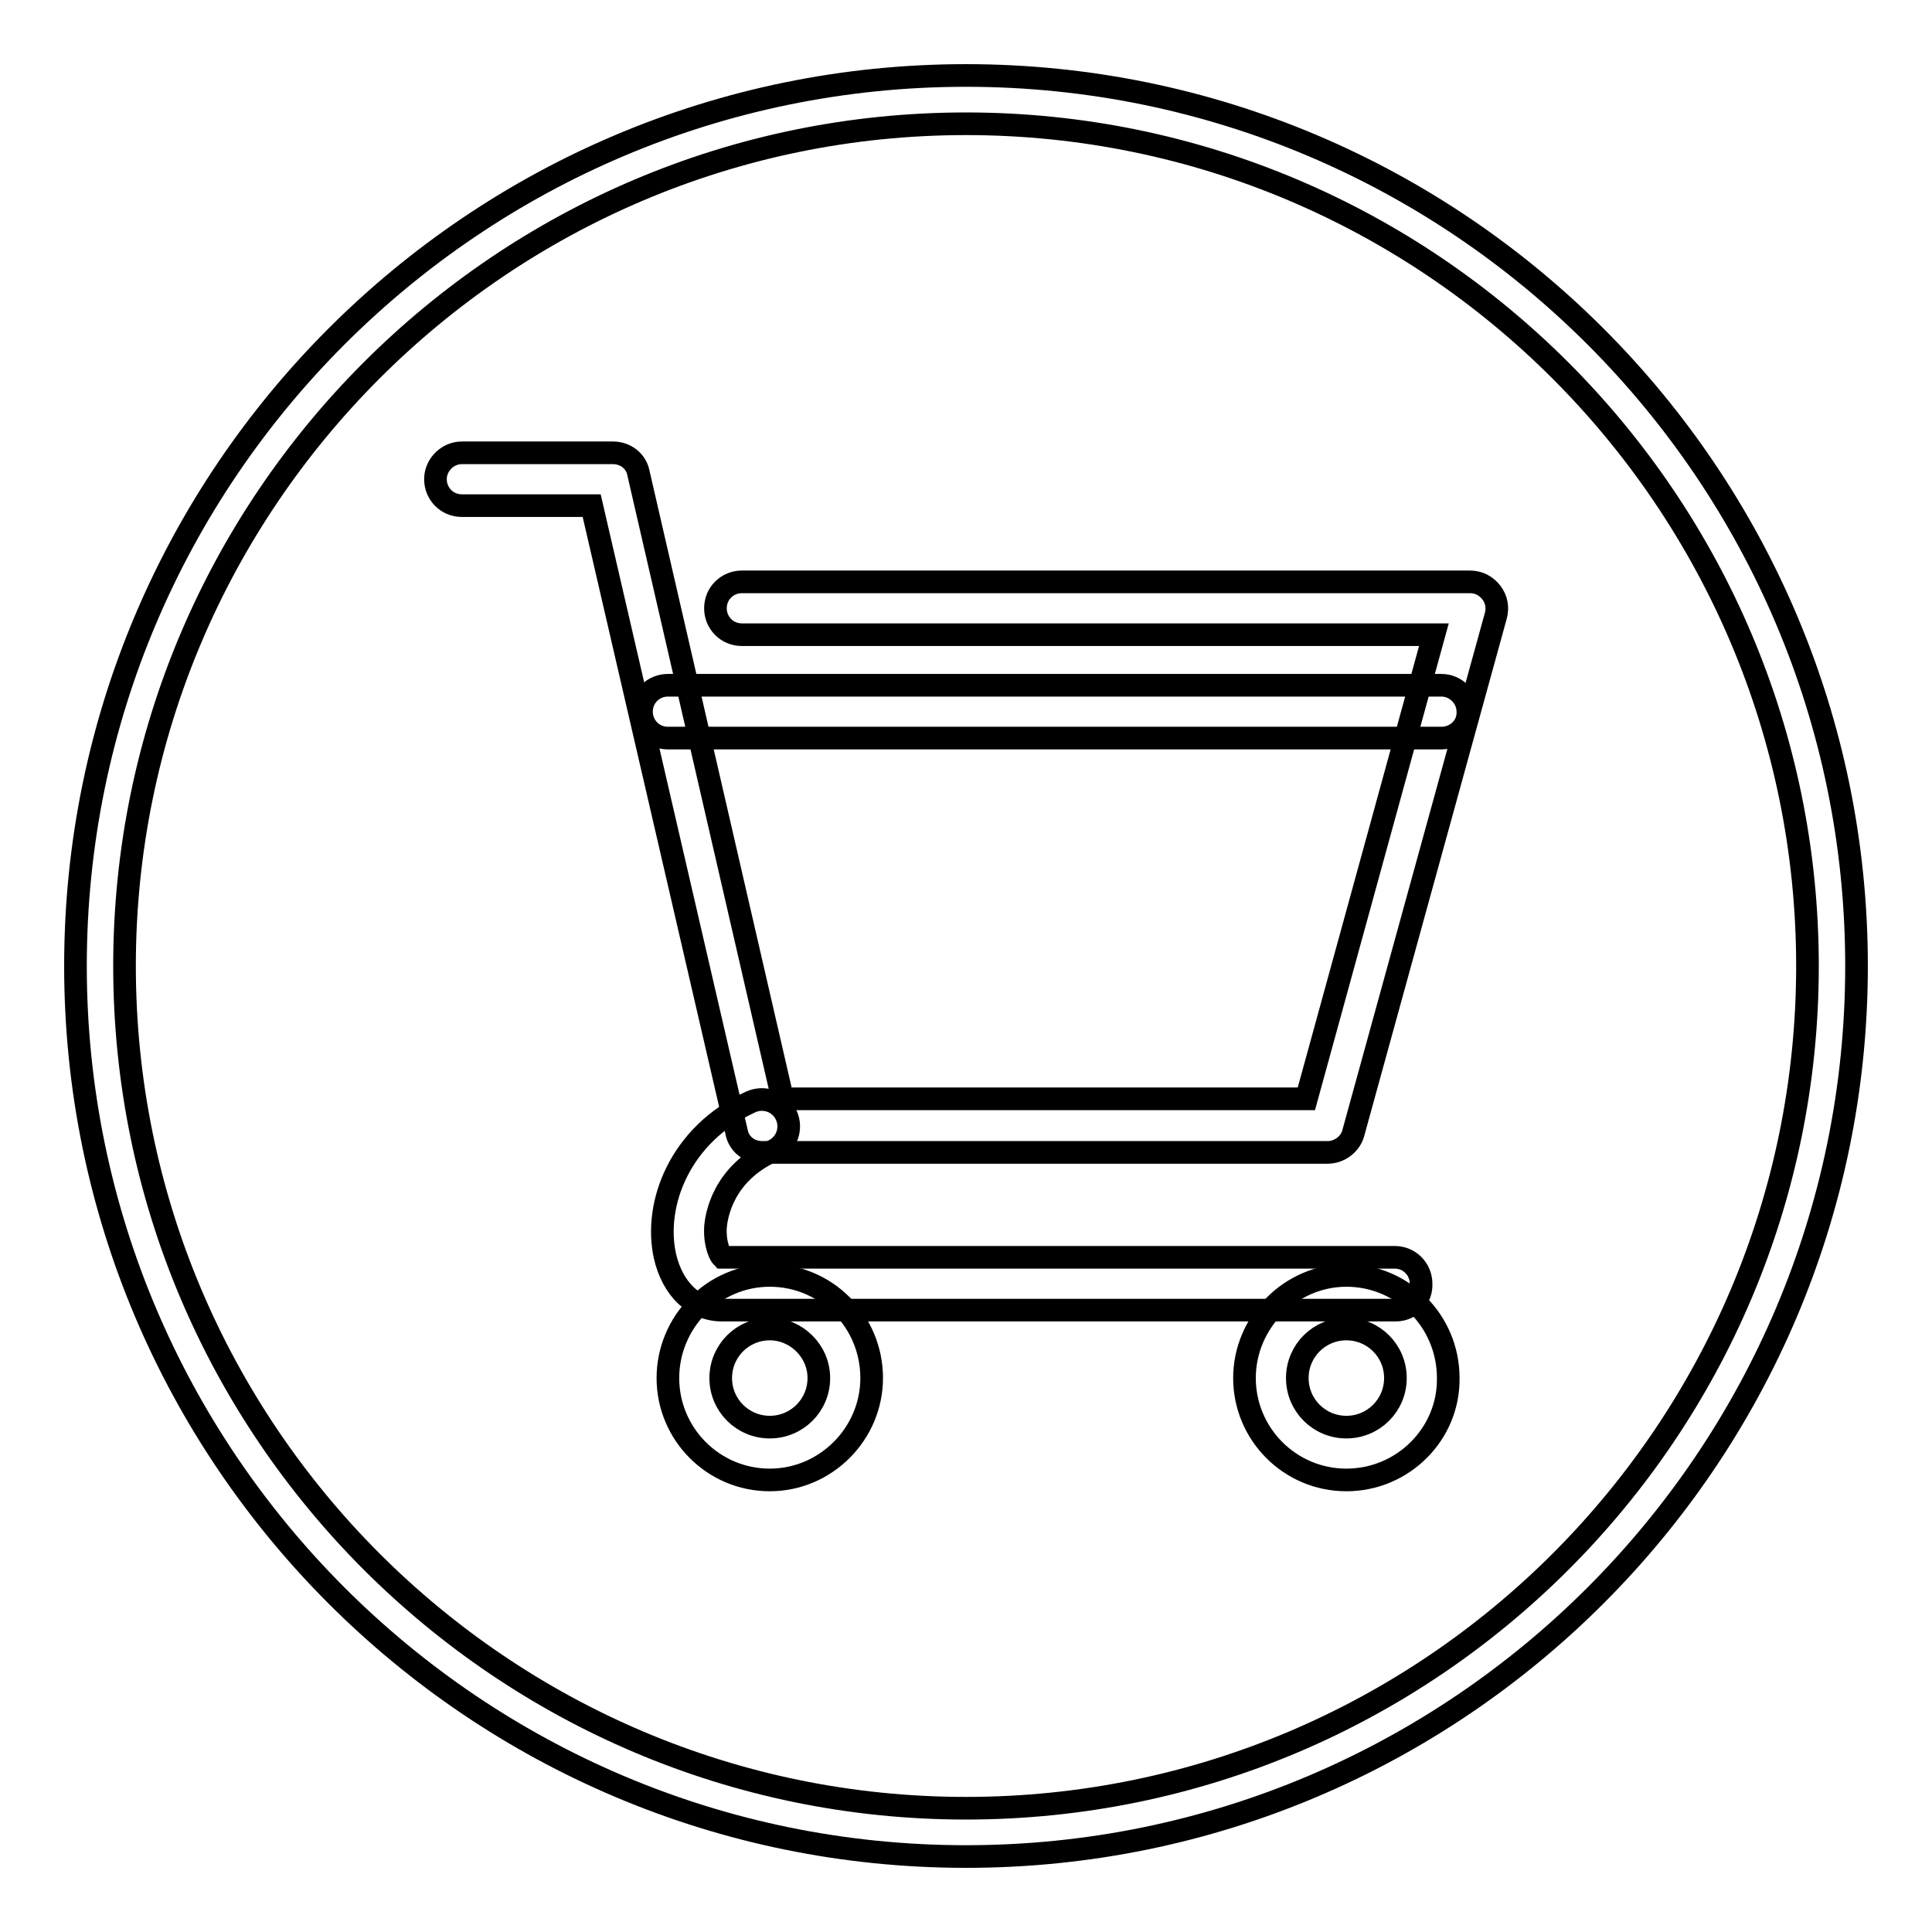
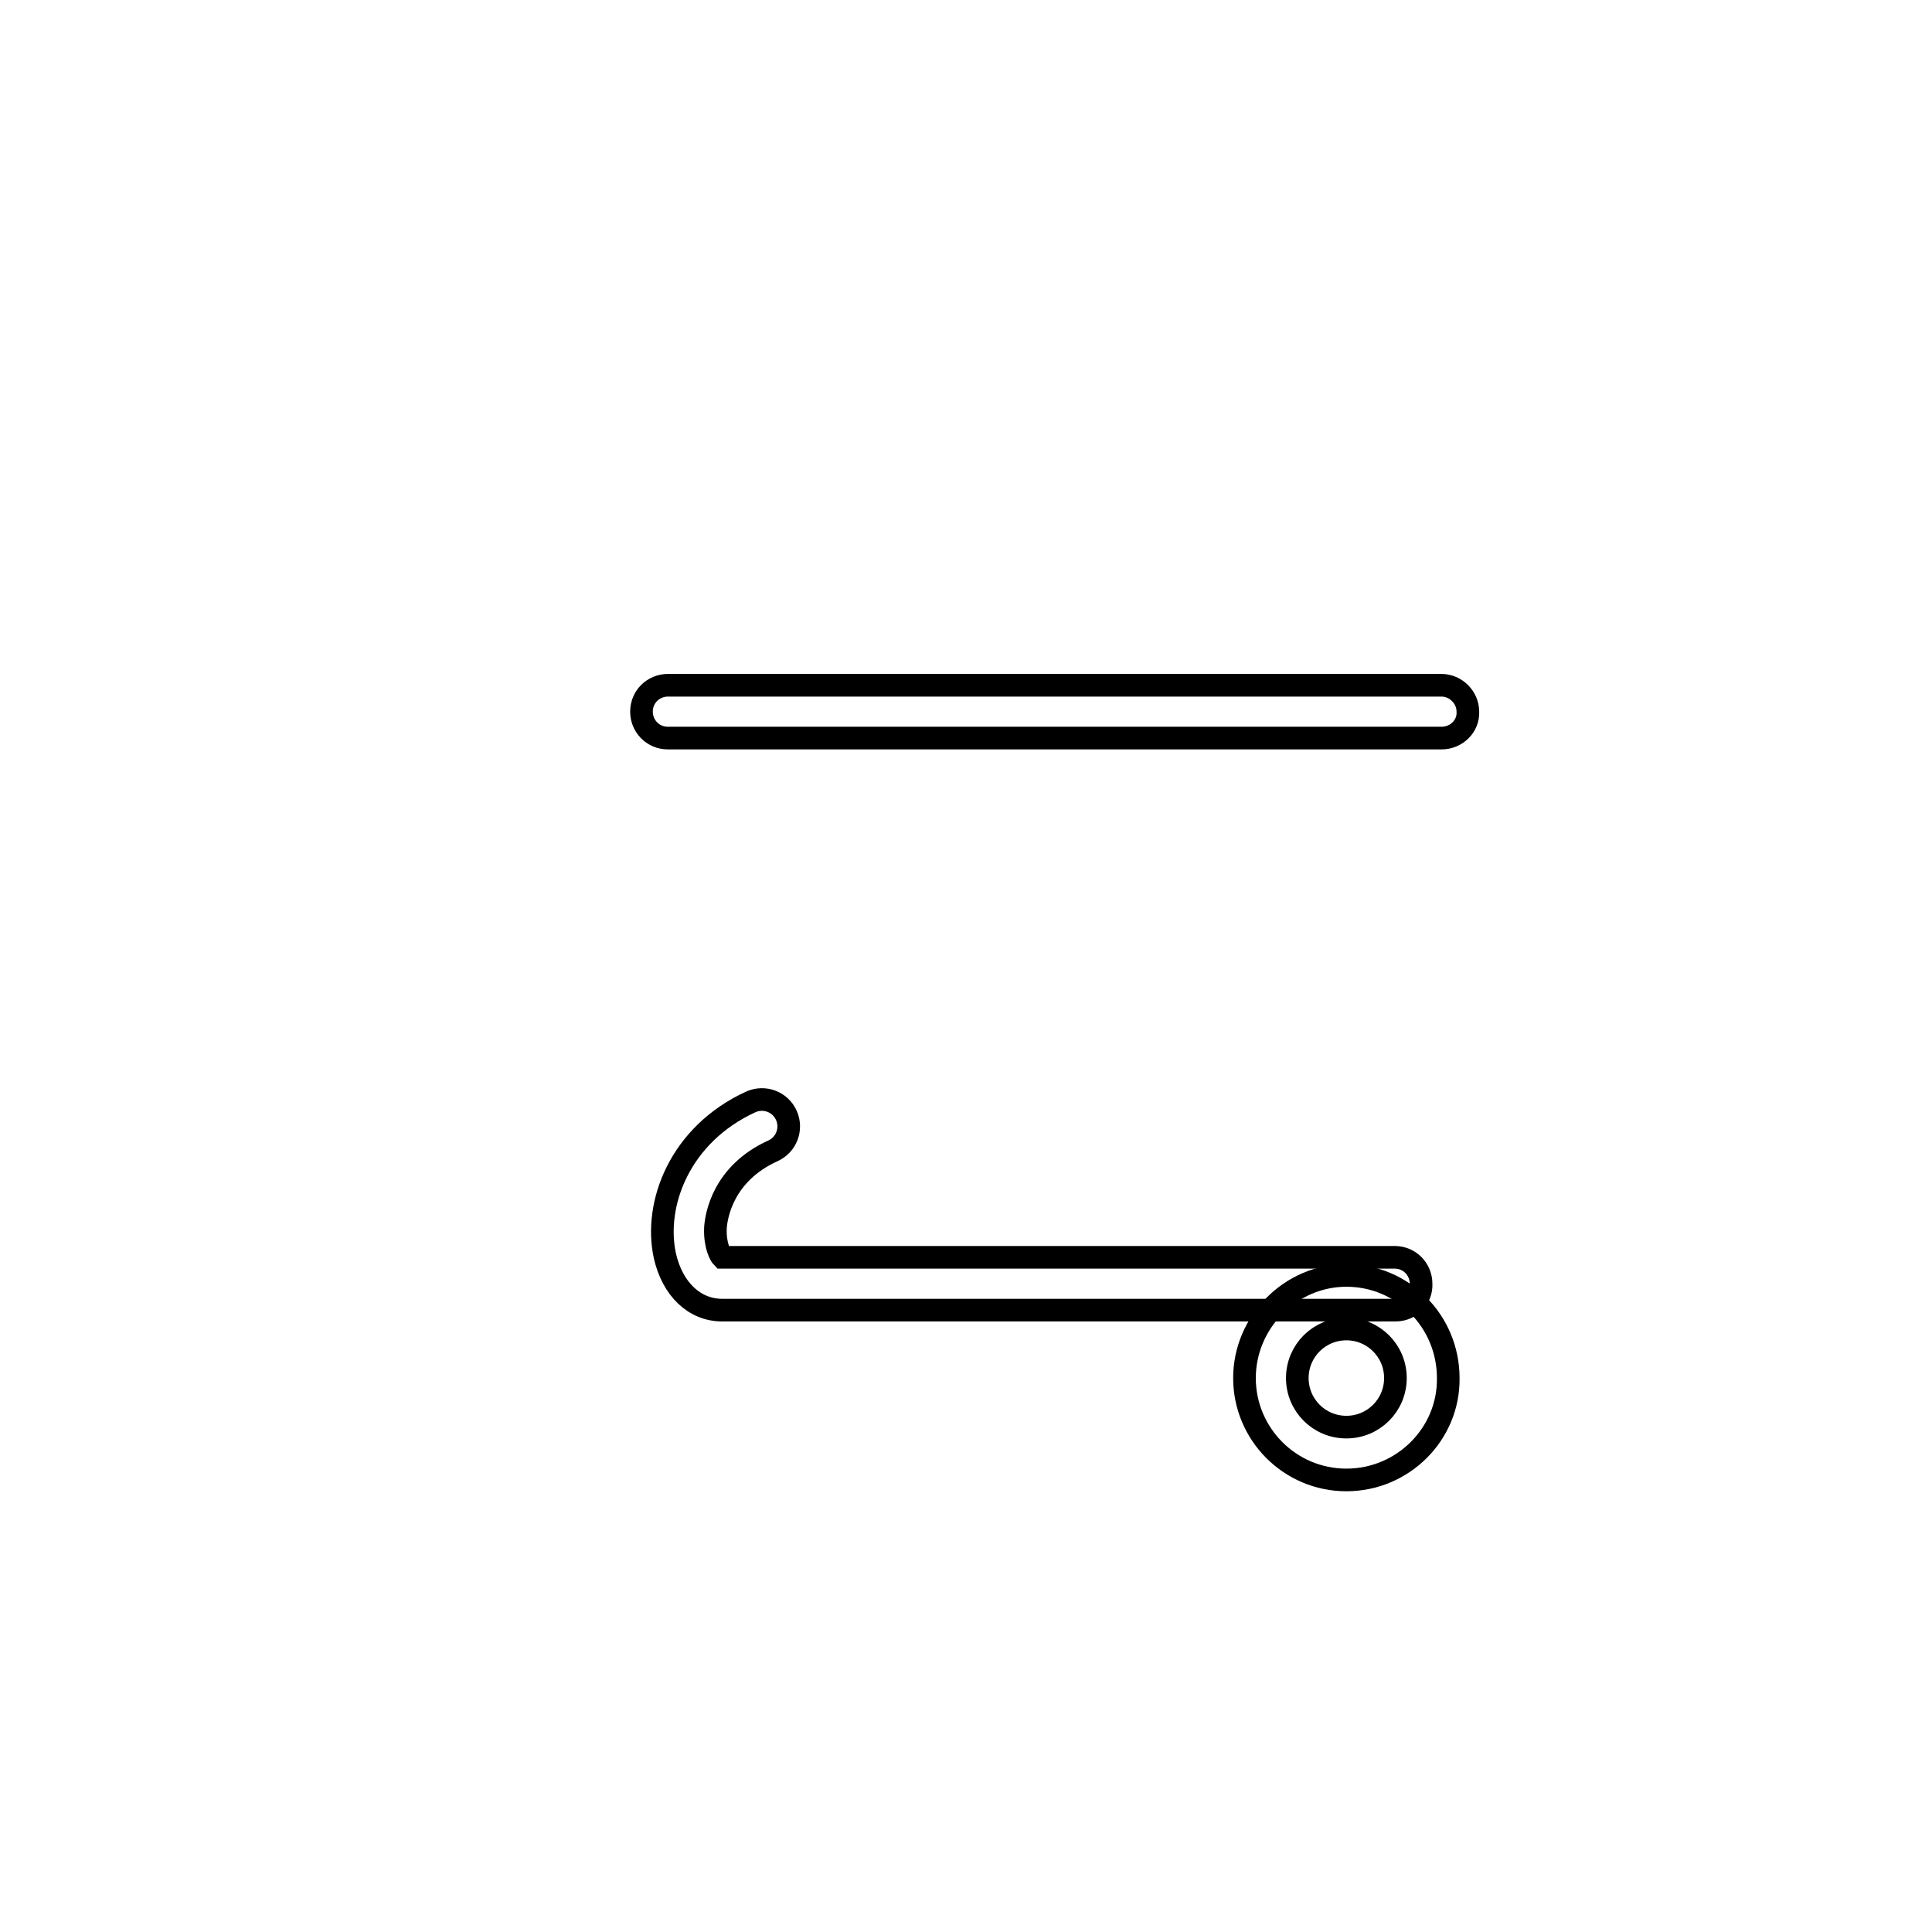
<svg xmlns="http://www.w3.org/2000/svg" version="1.1" x="0px" y="0px" viewBox="0 0 256 256" enable-background="new 0 0 256 256" xml:space="preserve">
  <g>
    <g>
-       <path stroke-width="3" fill-opacity="0" stroke="#000000" d="M128,246c-65.1,0-118-52.9-118-118C10,62.9,62.9,10,128,10c65.1,0,118,52.9,118,118C246,193.1,193.1,246,128,246z M128,16.4C66.5,16.4,16.5,66.5,16.5,128c0,61.5,50,111.6,111.5,111.6c61.5,0,111.5-50,111.5-111.6C239.5,66.5,189.5,16.4,128,16.4z" />
-       <path stroke-width="3" fill-opacity="0" stroke="#000000" d="M175.9,152.7H101c-1.7,0-3.1-1.1-3.4-2.7L78.4,67H61.2c-2,0-3.5-1.6-3.5-3.5s1.6-3.5,3.5-3.5h20c1.7,0,3.1,1.1,3.4,2.7l19.1,82.9h69.4l16.9-61.5H98.3c-2,0-3.5-1.6-3.5-3.5c0-2,1.6-3.5,3.5-3.5h96.5c1.1,0,2.1,0.5,2.8,1.4c0.7,0.9,0.9,2,0.6,3.1l-18.9,68.6C178.9,151.6,177.5,152.7,175.9,152.7z" />
      <path stroke-width="3" fill-opacity="0" stroke="#000000" d="M184.9,173.6H95.7c-3.7,0-6.6-2.8-7.6-7.2c-1.5-6.9,2-16.1,11.4-20.4c1.8-0.8,3.9,0,4.7,1.8c0.8,1.8,0,3.9-1.8,4.7c-6.6,3-7.5,8.6-7.6,10.2c-0.1,2.4,0.7,3.7,0.9,3.9l89.1,0c2,0,3.5,1.6,3.5,3.5C188.4,172,186.9,173.6,184.9,173.6z" />
-       <path stroke-width="3" fill-opacity="0" stroke="#000000" d="M102,196.1c-7.5,0-13.5-6.1-13.5-13.5S94.5,169,102,169c7.5,0,13.5,6.1,13.5,13.6C115.5,190,109.4,196.1,102,196.1z M102,176.1c-3.6,0-6.5,2.9-6.5,6.5s2.9,6.5,6.5,6.5c3.6,0,6.5-2.9,6.5-6.5S105.5,176.1,102,176.1z" />
      <path stroke-width="3" fill-opacity="0" stroke="#000000" d="M178.4,196.1c-7.5,0-13.5-6.1-13.5-13.5S171,169,178.4,169c7.5,0,13.5,6.1,13.5,13.6C192,190,185.9,196.1,178.4,196.1z M178.4,176.1c-3.6,0-6.5,2.9-6.5,6.5s2.9,6.5,6.5,6.5c3.6,0,6.5-2.9,6.5-6.5S182,176.1,178.4,176.1z" />
      <path stroke-width="3" fill-opacity="0" stroke="#000000" d="M191,97.8H88.5c-2,0-3.5-1.6-3.5-3.5c0-2,1.6-3.5,3.5-3.5H191c1.9,0,3.5,1.6,3.5,3.5C194.6,96.2,193,97.8,191,97.8z" />
    </g>
  </g>
</svg>